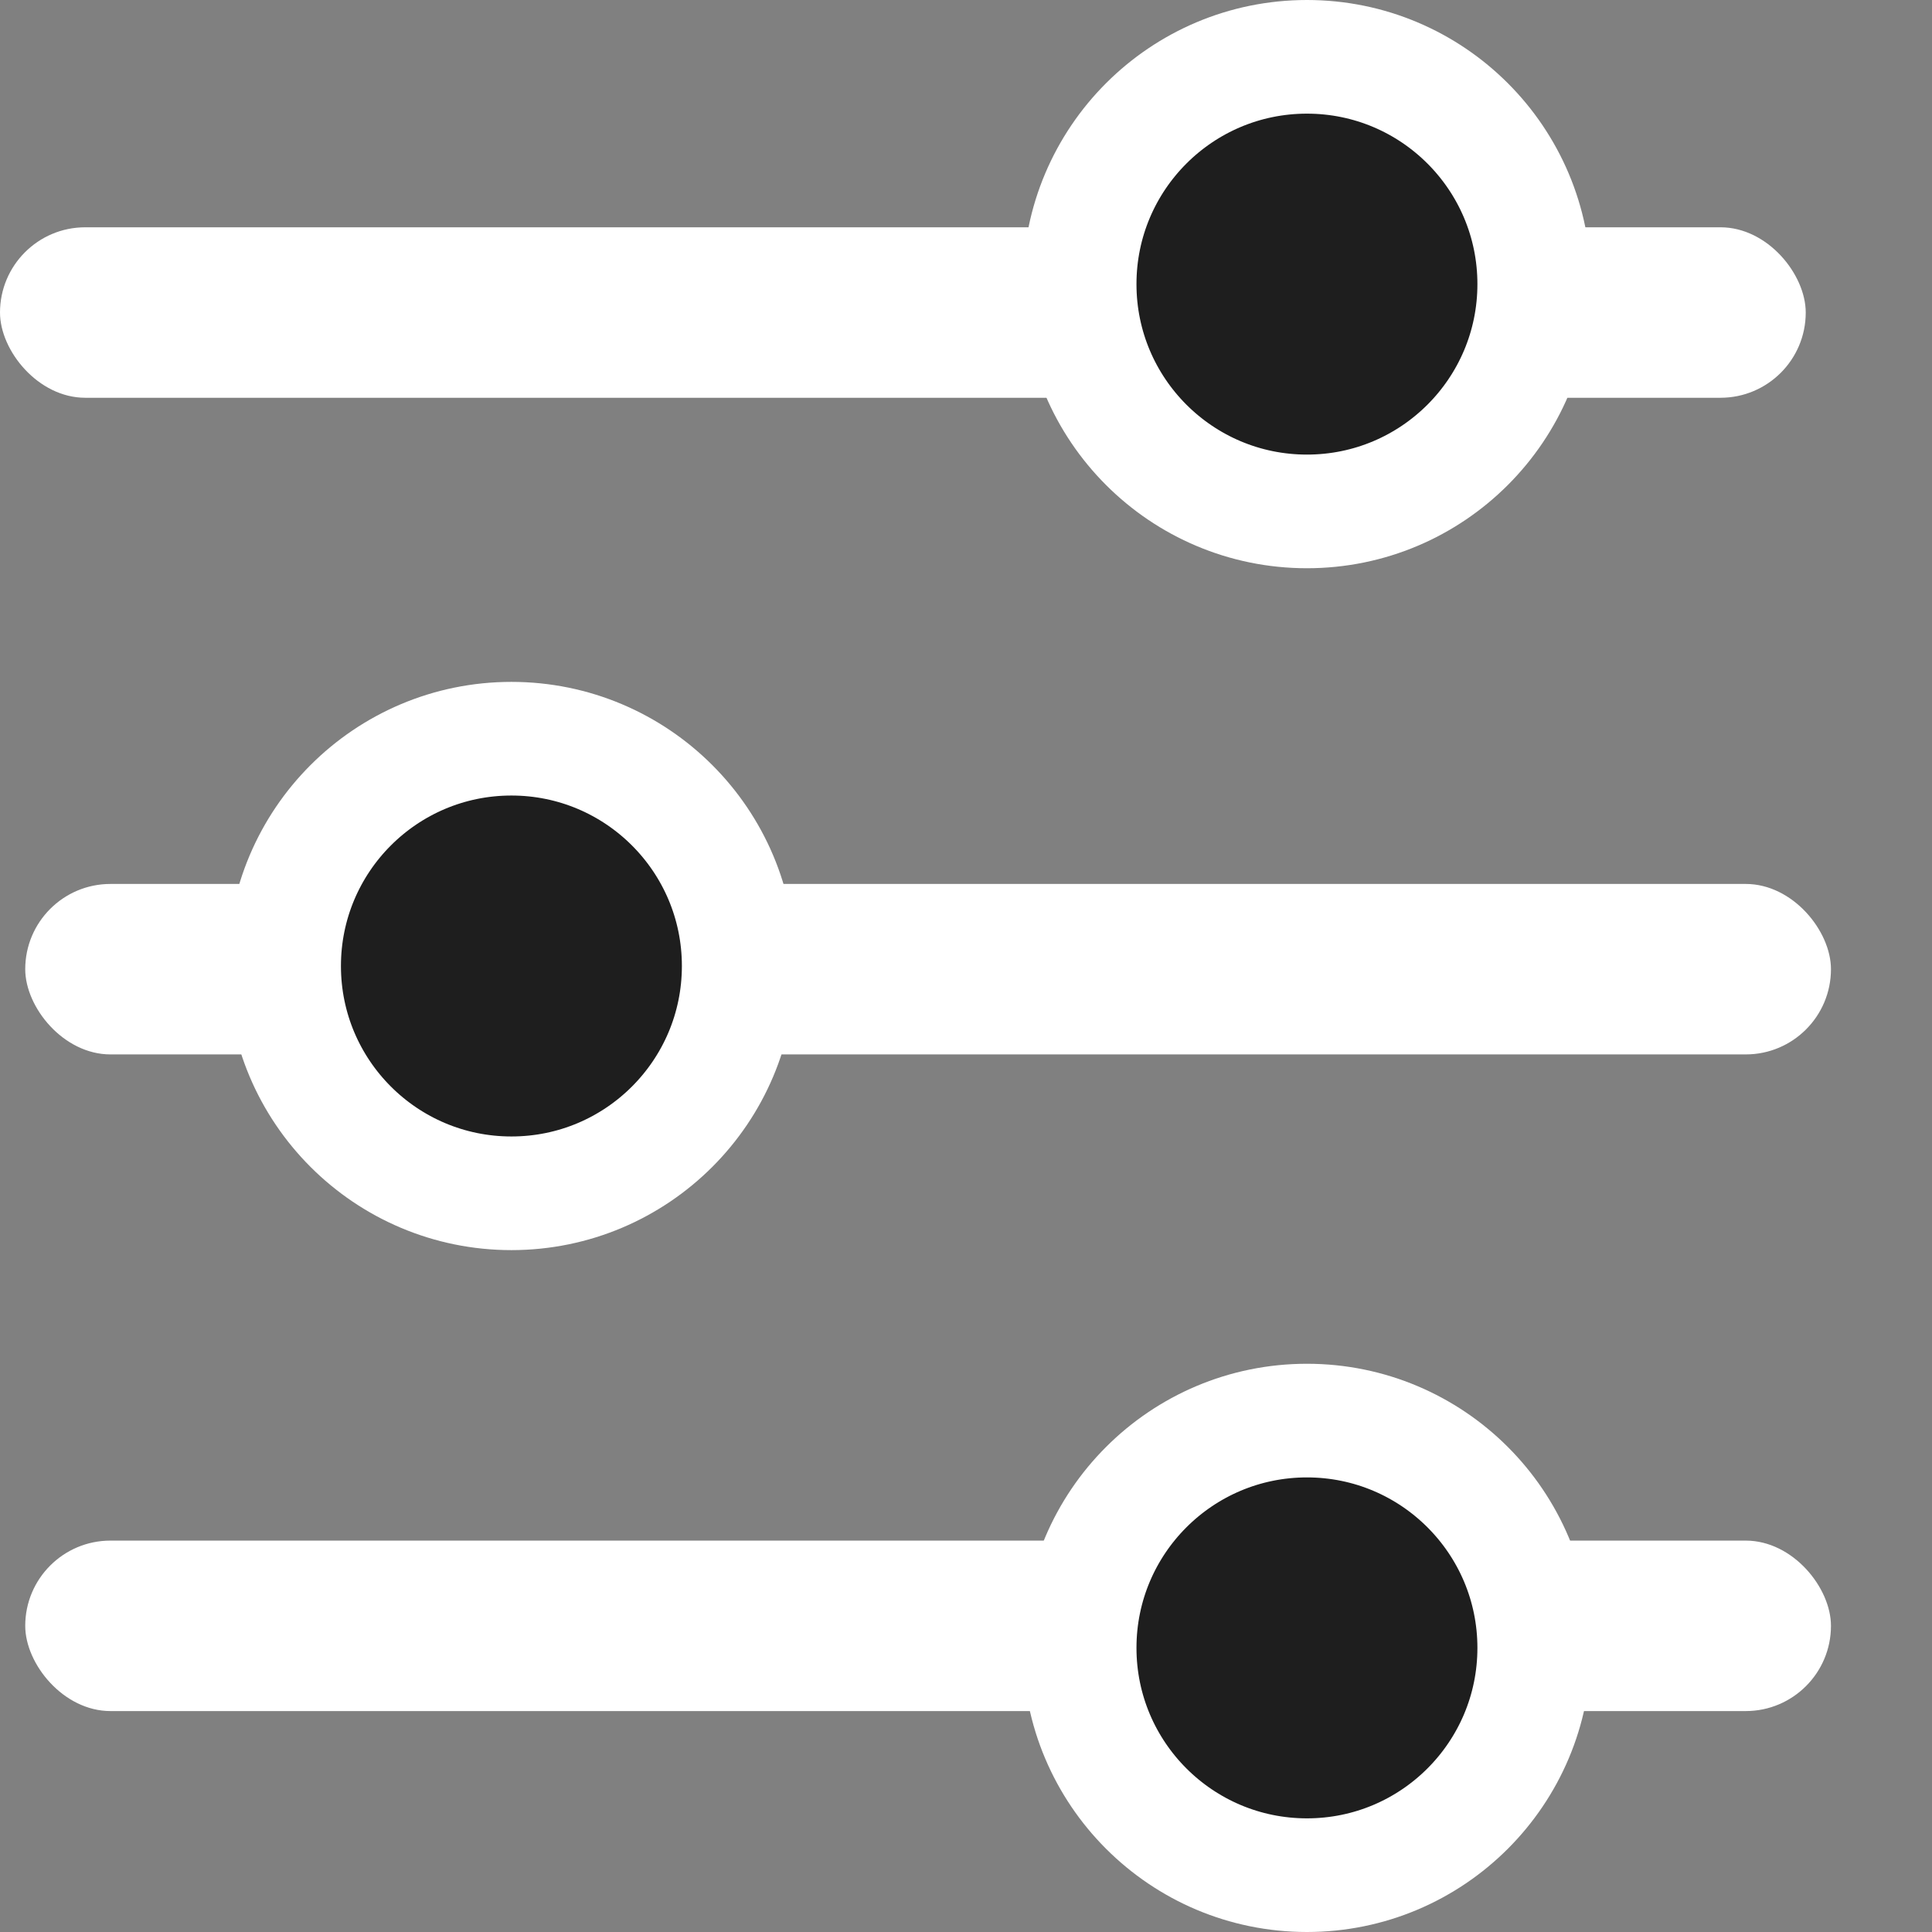
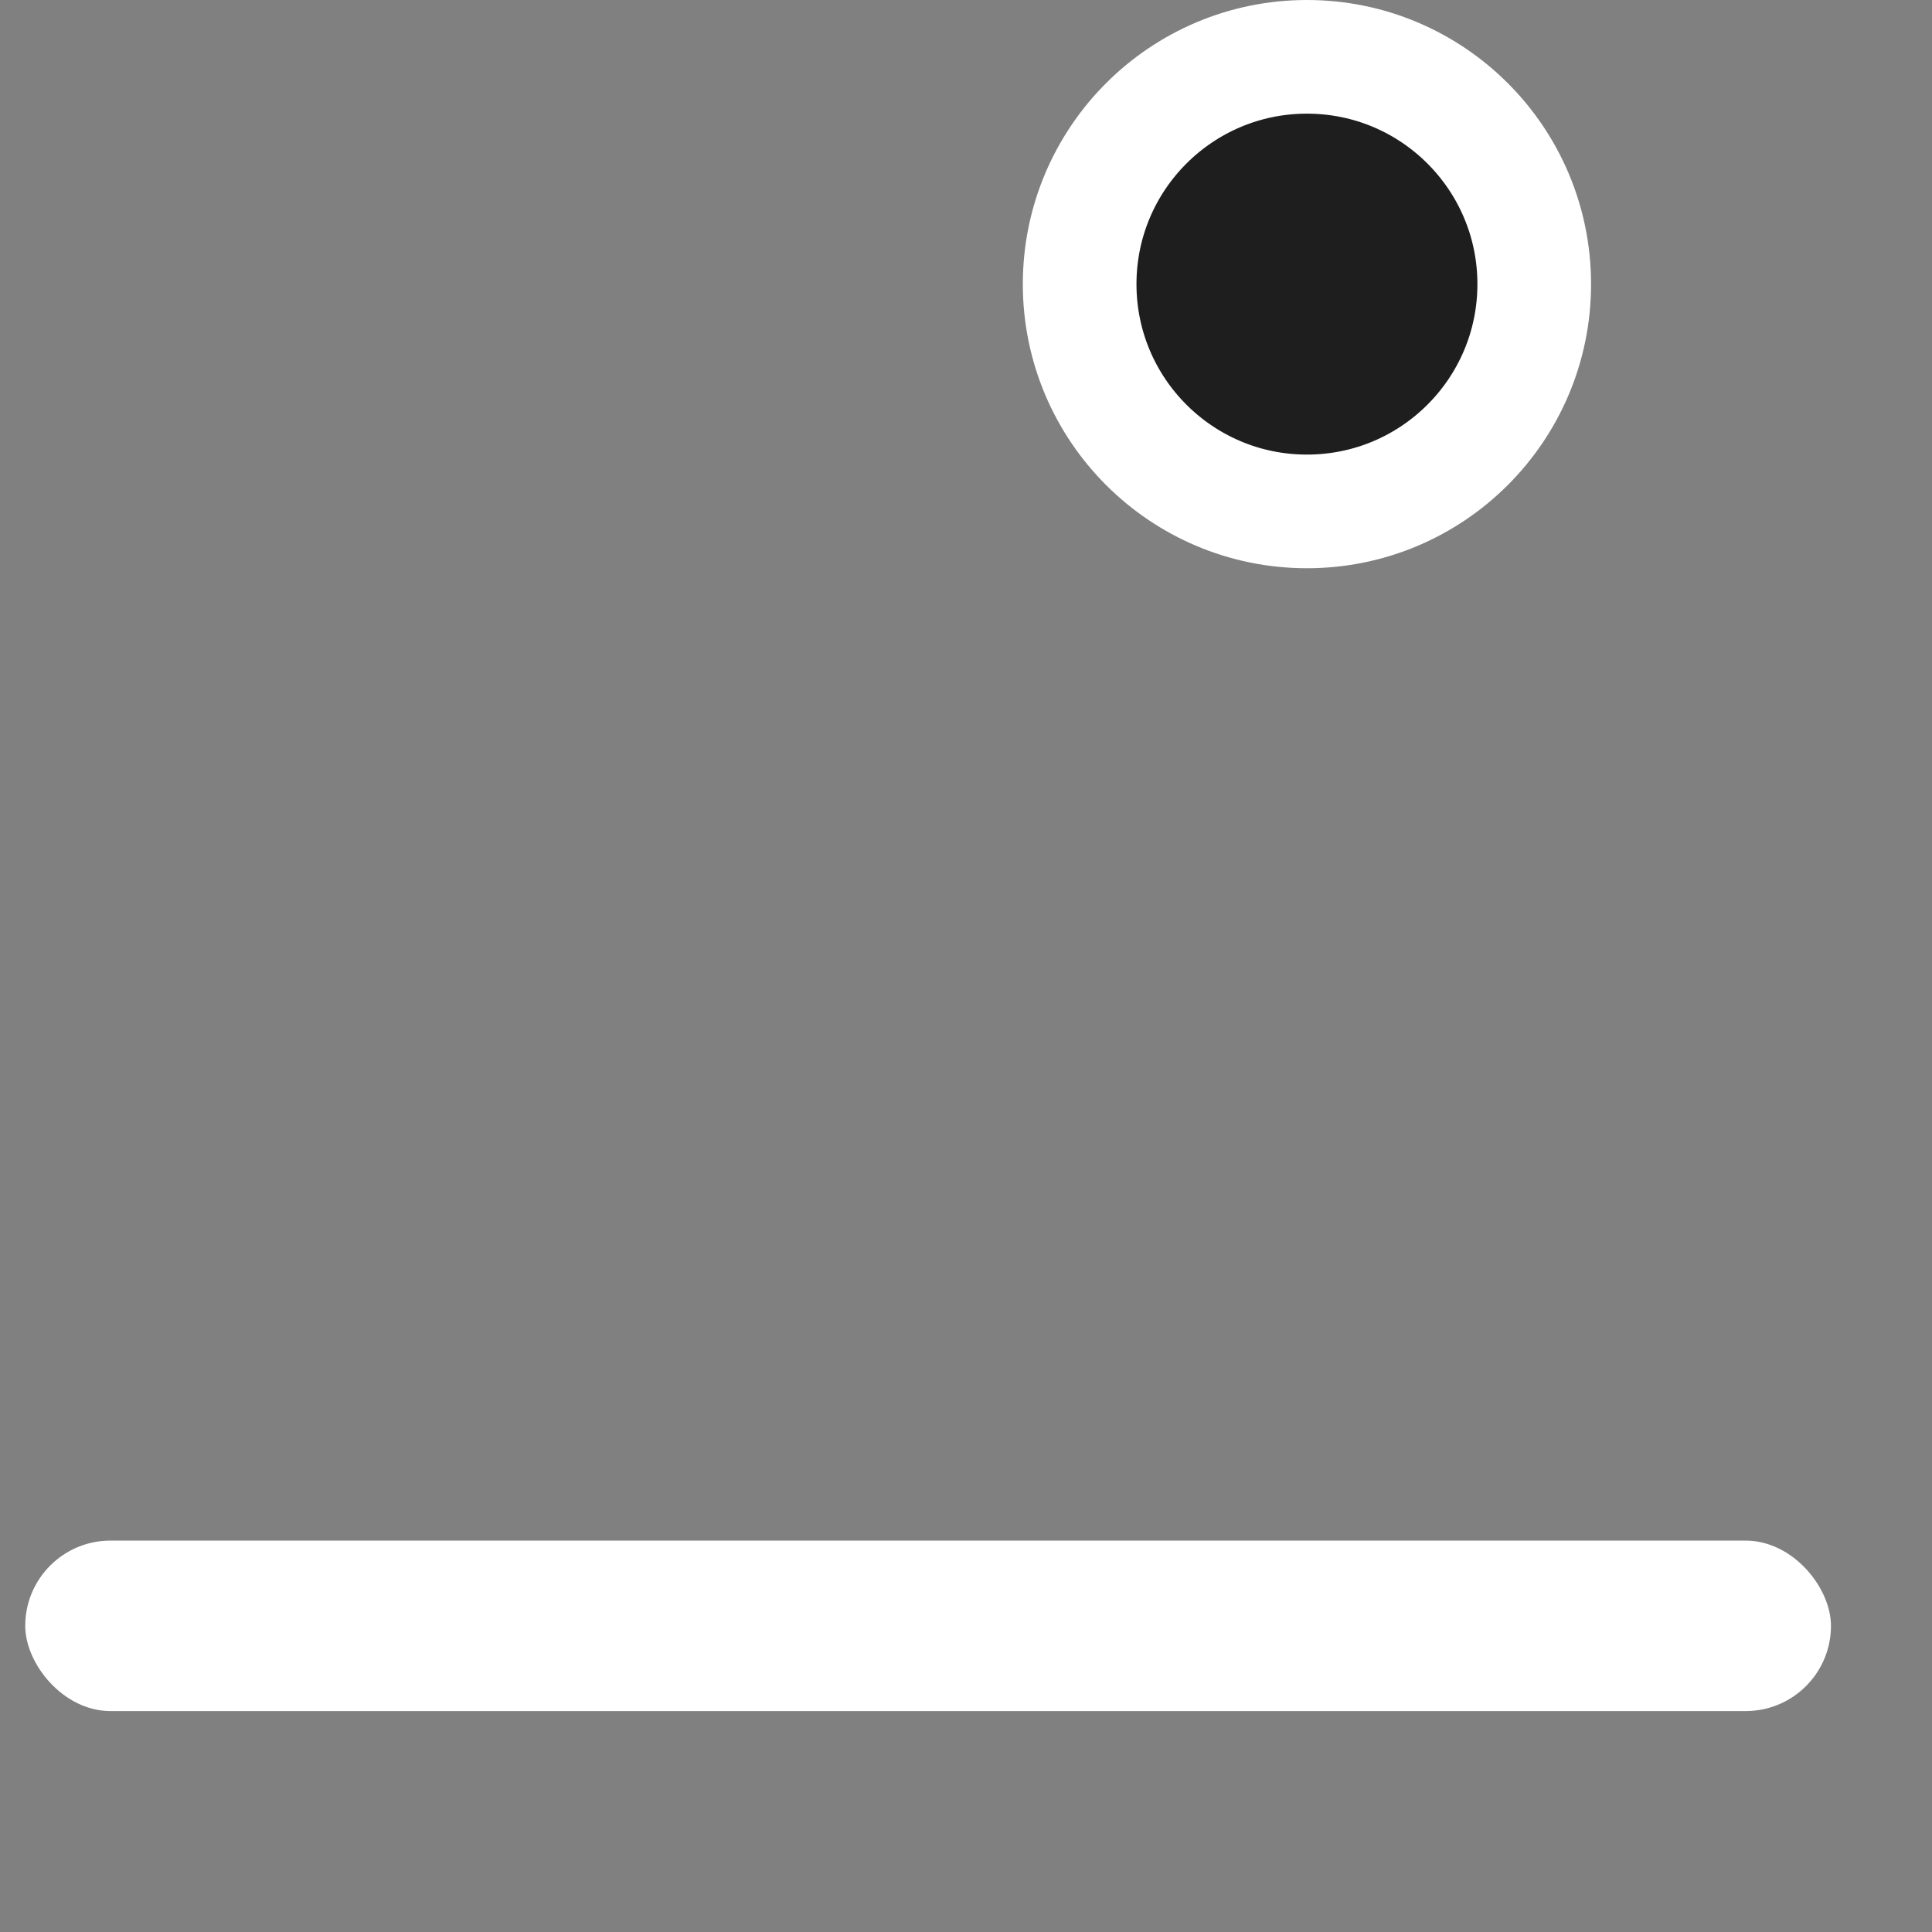
<svg xmlns="http://www.w3.org/2000/svg" width="17" height="17" viewBox="0 0 17 17" fill="none">
  <rect x="0" y="0" width="17" height="17" fill="#808080" stroke="none" />
-   <rect y="2" width="15.889" height="1.5" rx="0.75" fill="#FFF" />
  <circle cx="11.5" cy="2.5" r="2" fill="#1E1E1E" stroke="#FFF" />
-   <rect x="0.222" y="7.778" width="15.889" height="1.5" rx="0.75" fill="#FFF" />
  <rect x="0.222" y="13.556" width="15.889" height="1.5" rx="0.75" fill="#FFF" />
-   <circle cx="11.5" cy="14.5" r="2" fill="#1E1E1E" stroke="#FFF" />
-   <circle cx="4.5" cy="8.5" r="2" fill="#1E1E1E" stroke="#FFF" />
</svg>